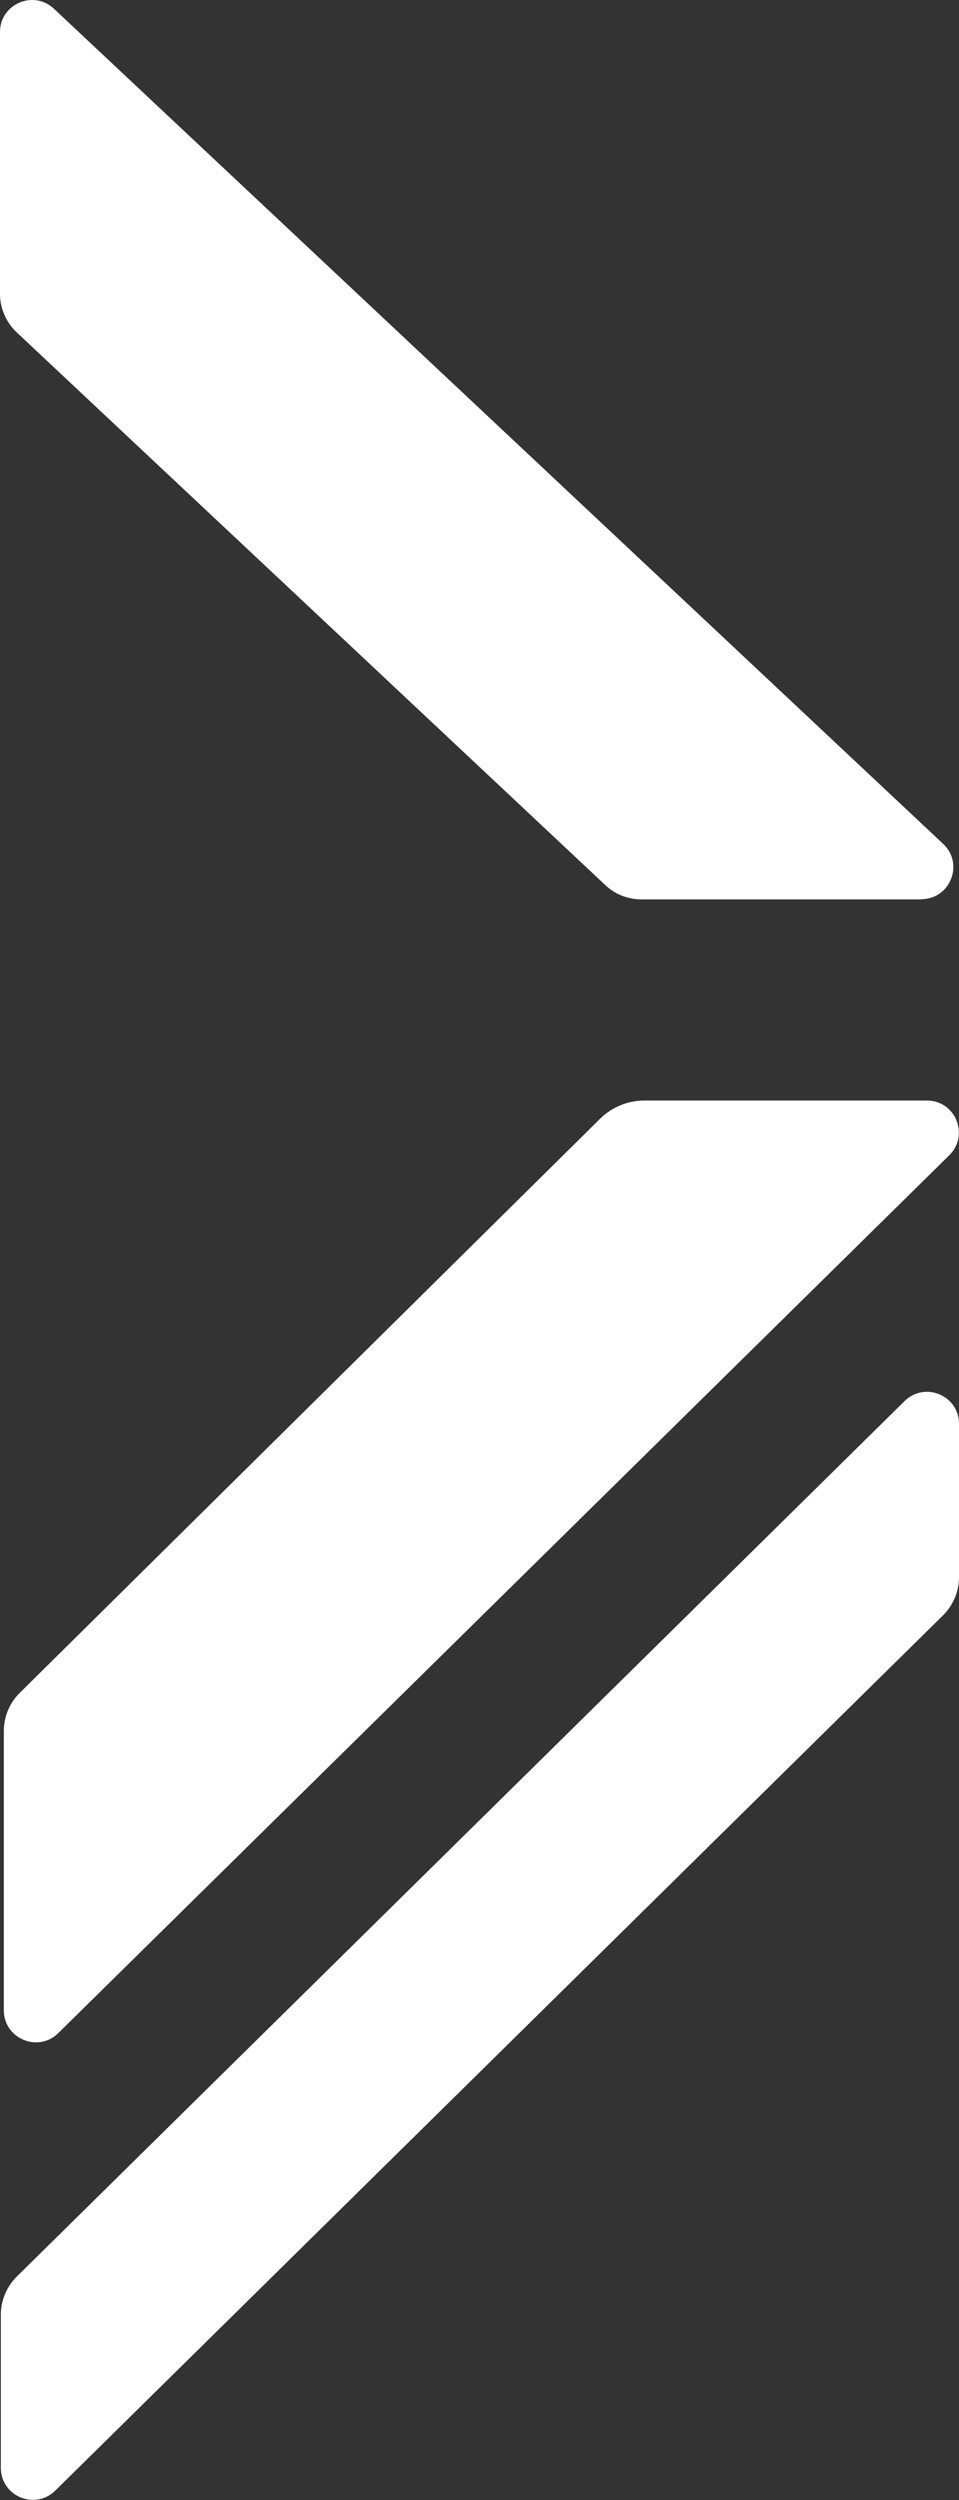
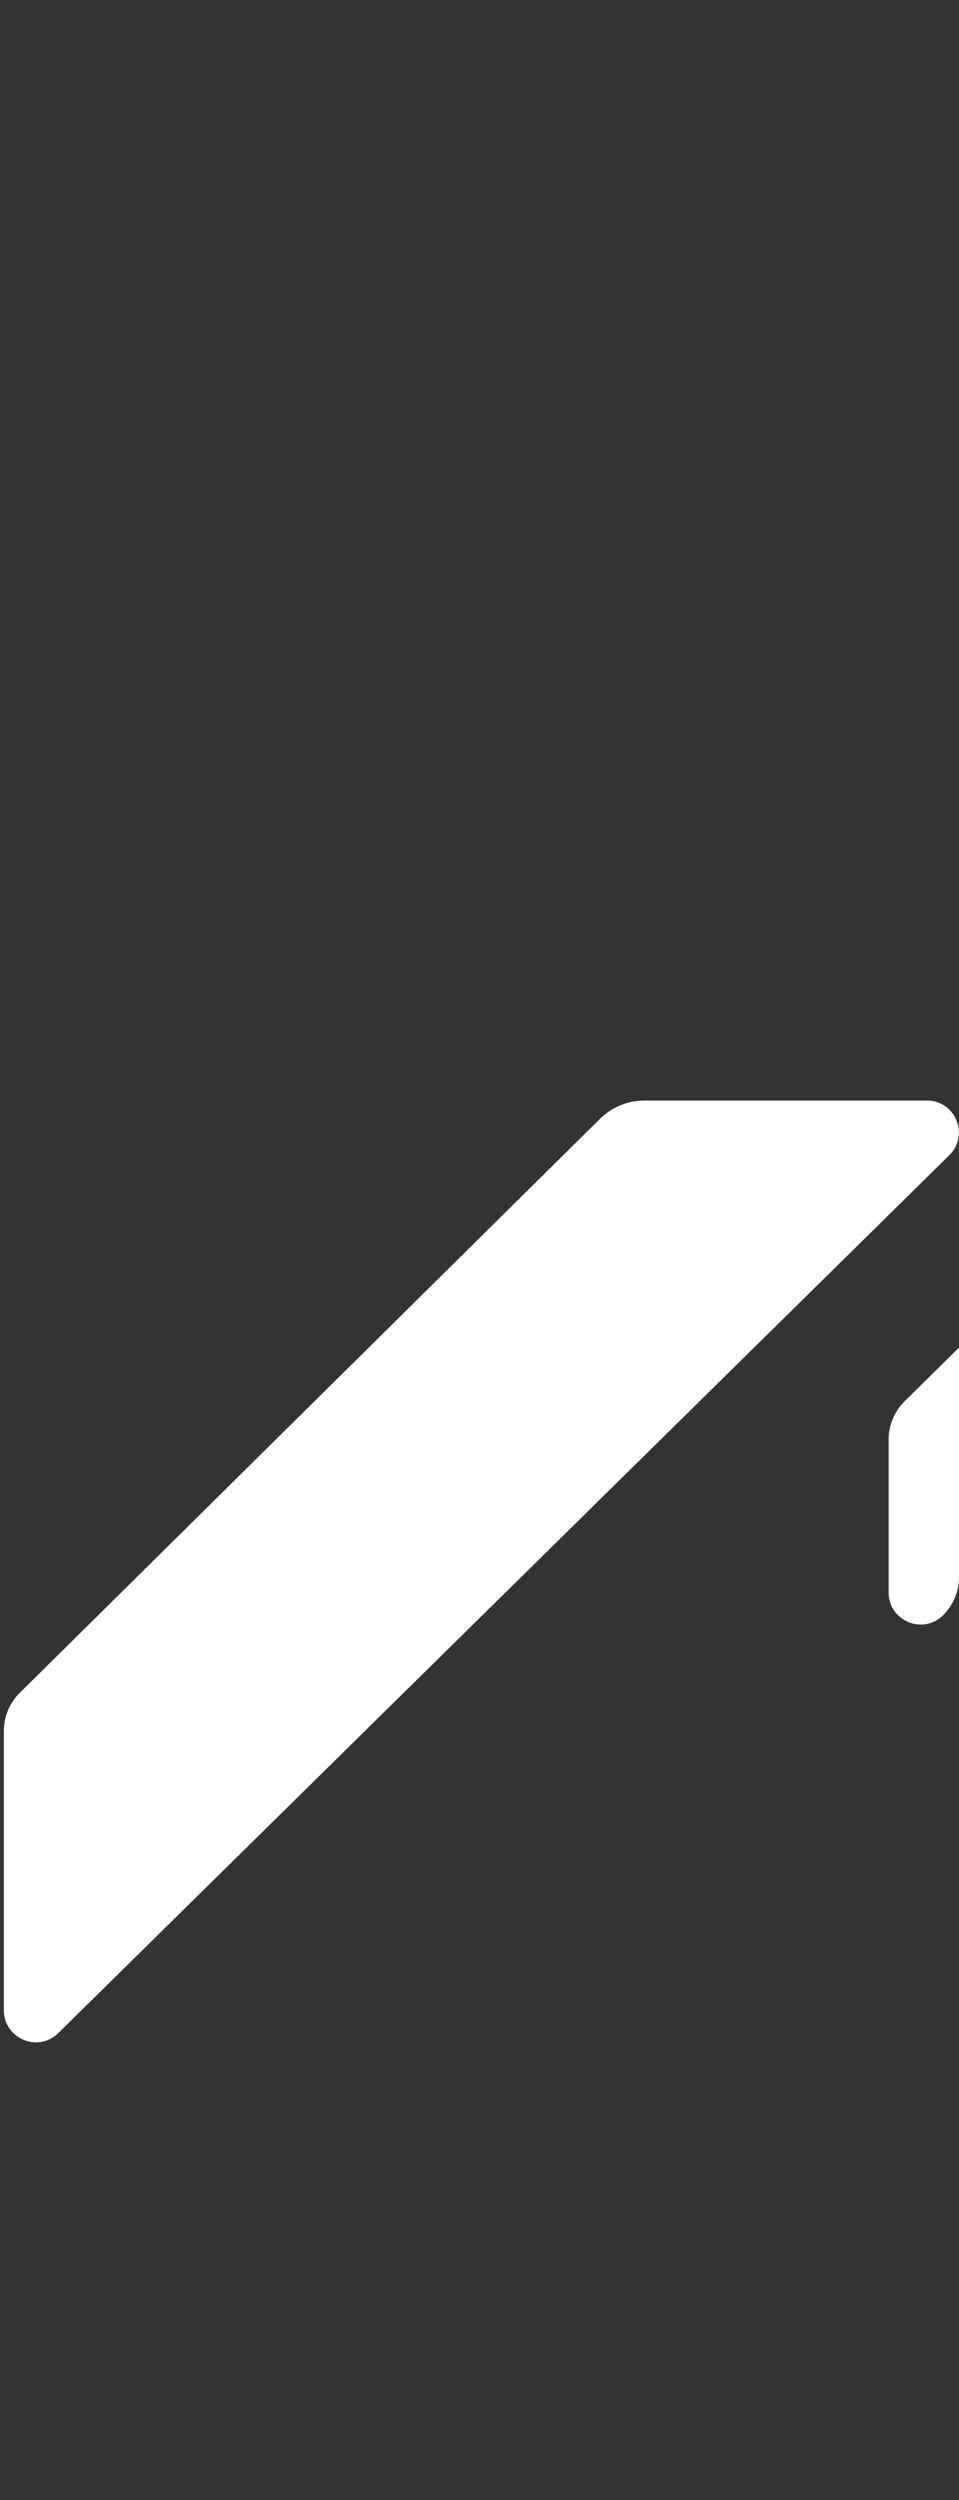
<svg xmlns="http://www.w3.org/2000/svg" viewBox="0 0 44.98 117.22" data-name="Layer 2" id="Layer_2">
  <rect x="0" y="0" width="44.98" height="117.22" fill="#333333" stroke="none" />
  <defs>
    <style>
      .cls-1 {
        fill: #fff;
      }
    </style>
  </defs>
  <g data-name="Layer 1" id="Layer_1-2">
    <g>
-       <path d="M44.98,66.77v7.18c0,.67-.27,1.31-.75,1.79L2.59,116.78c-.95.93-2.55.26-2.55-1.07v-7.18c0-.67.27-1.31.75-1.79l41.64-41.05c.95-.93,2.55-.26,2.55,1.07Z" class="cls-1" />
-       <path d="M43.21,42.17h-13.12c-.64,0-1.25-.24-1.71-.68L.79,15.59c-.5-.47-.79-1.13-.79-1.82V1.5C0,.19,1.57-.49,2.53.41l41.71,39.16c.99.93.33,2.59-1.03,2.59Z" class="cls-1" />
+       <path d="M44.98,66.77v7.18c0,.67-.27,1.31-.75,1.79c-.95.93-2.55.26-2.55-1.07v-7.18c0-.67.27-1.31.75-1.79l41.64-41.05c.95-.93,2.55-.26,2.55,1.07Z" class="cls-1" />
      <path d="M44.52,54.17L2.73,95.33c-.95.93-2.55.25-2.55-1.07v-13.1c0-.67.27-1.32.75-1.79l27.22-26.92c.56-.55,1.31-.85,2.09-.85h13.23c1.35,0,2.01,1.63,1.05,2.57Z" class="cls-1" />
    </g>
  </g>
</svg>